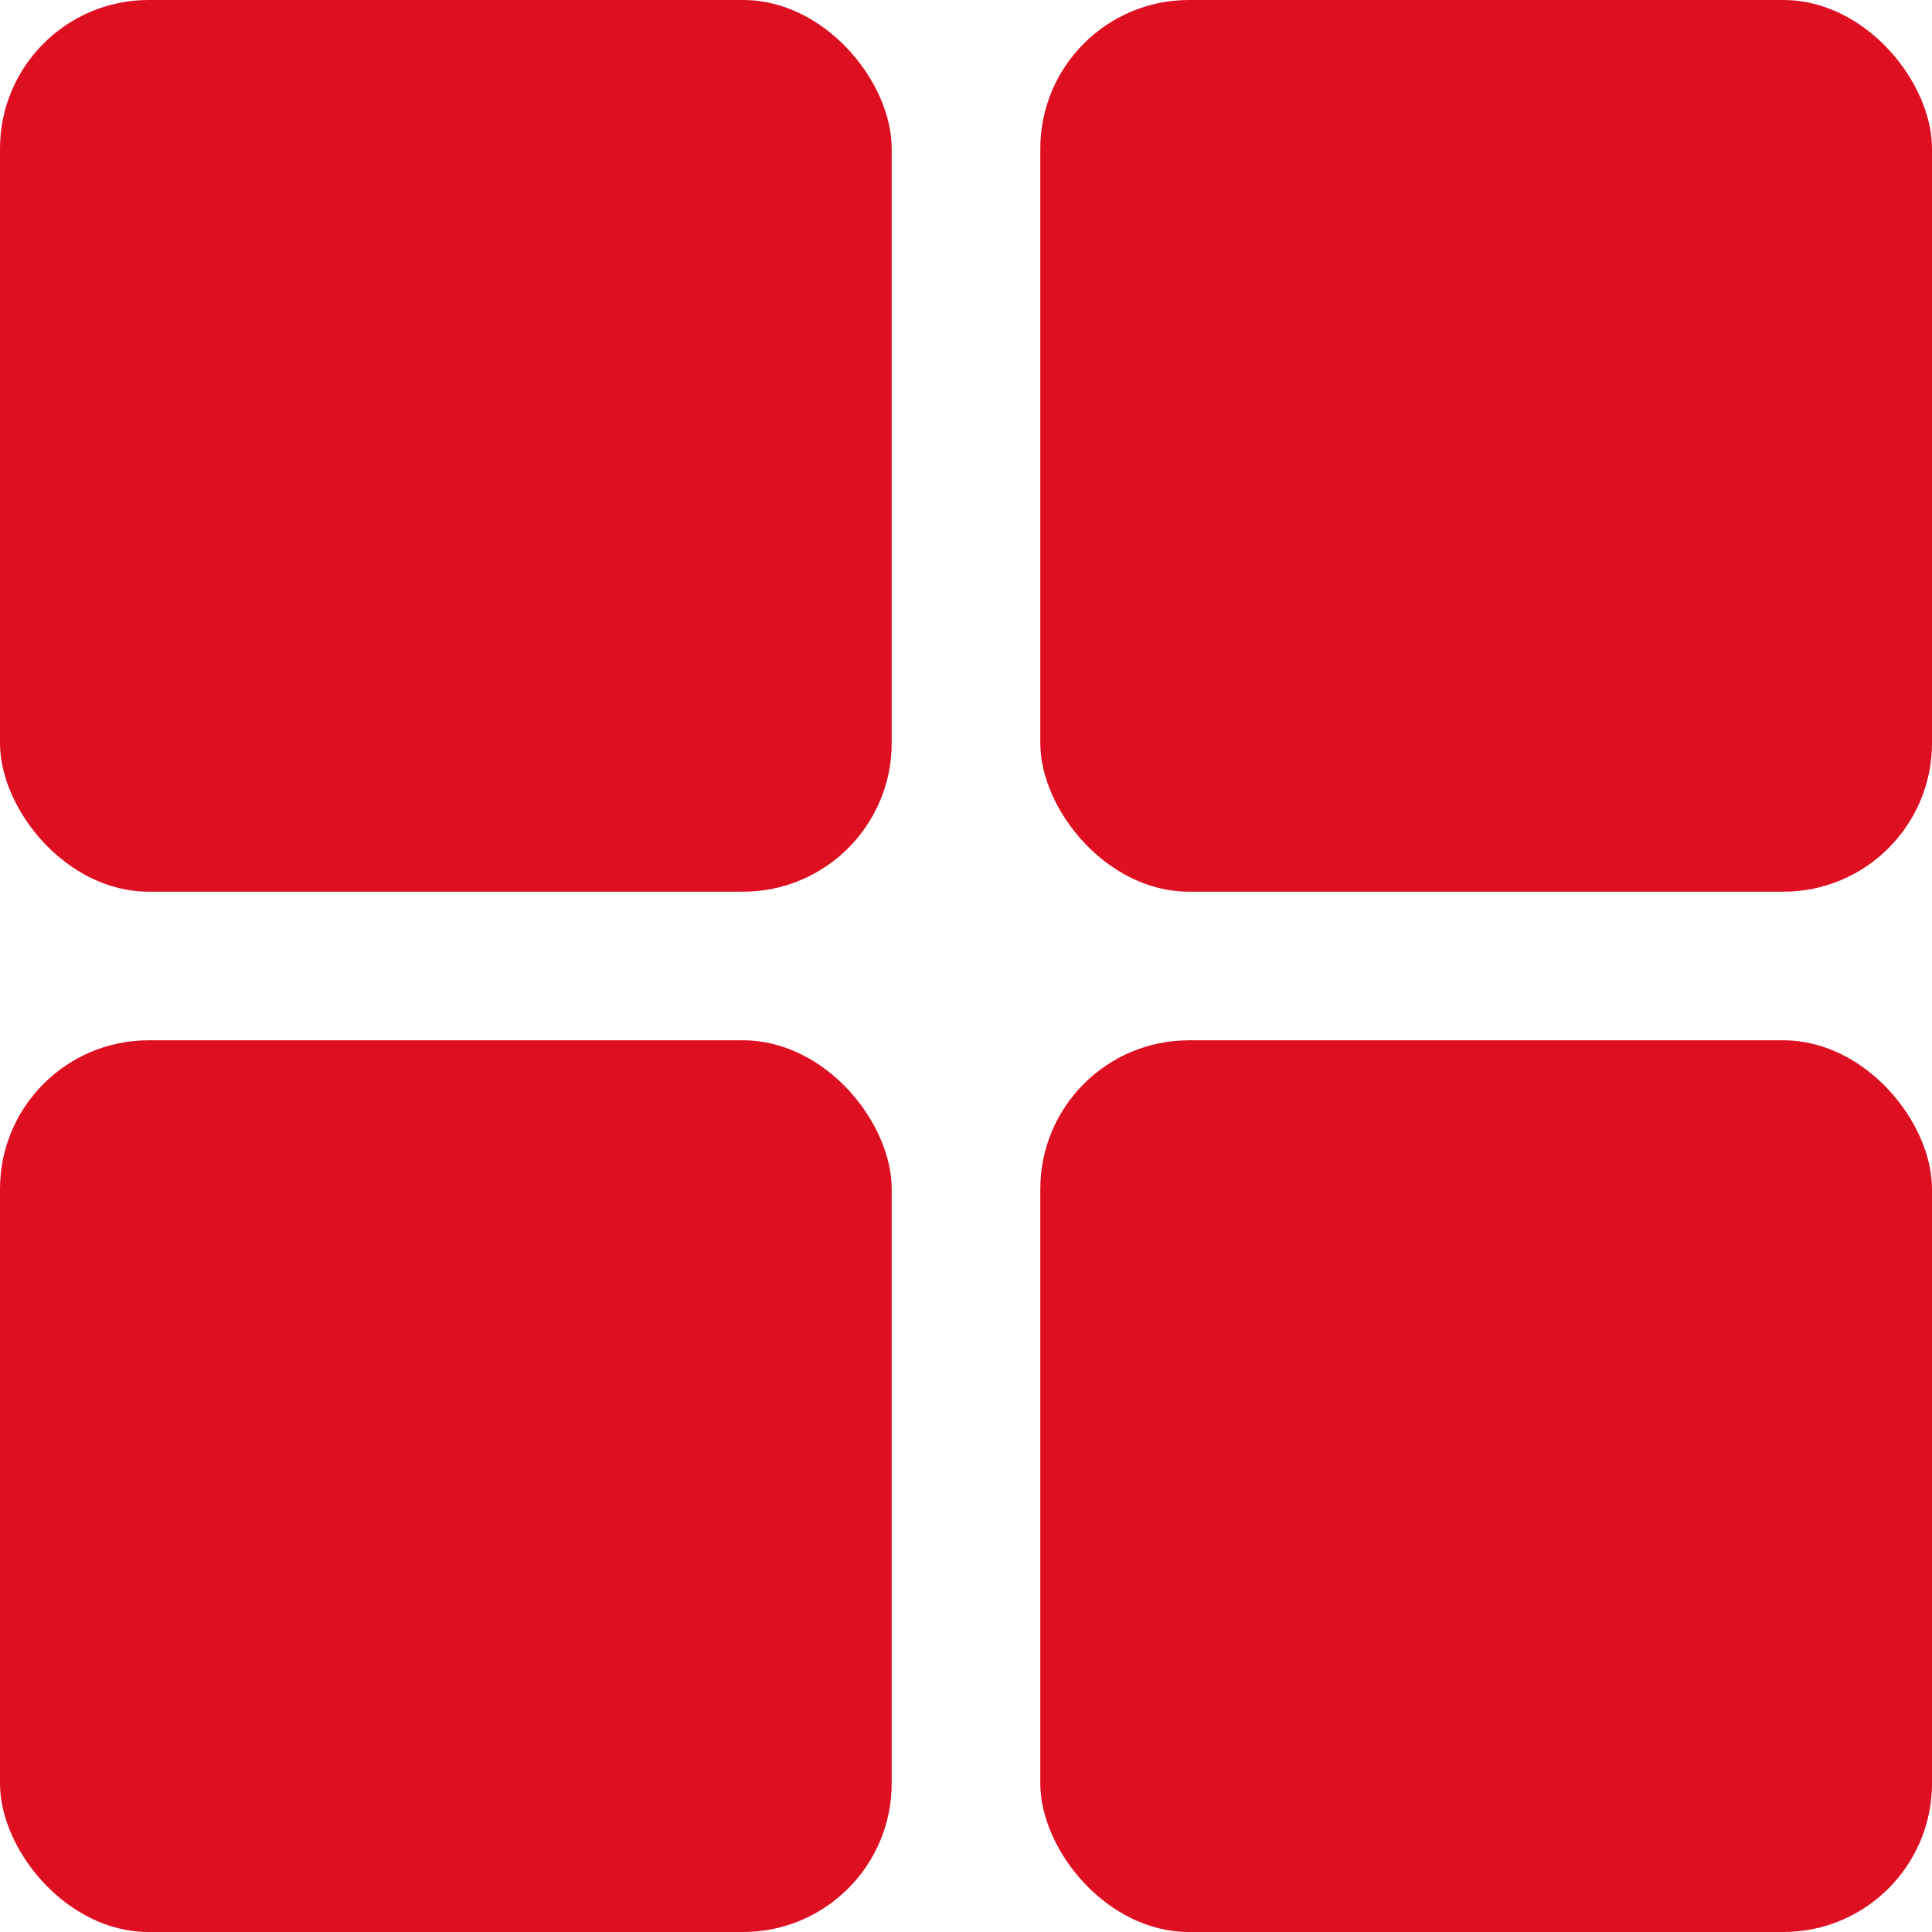
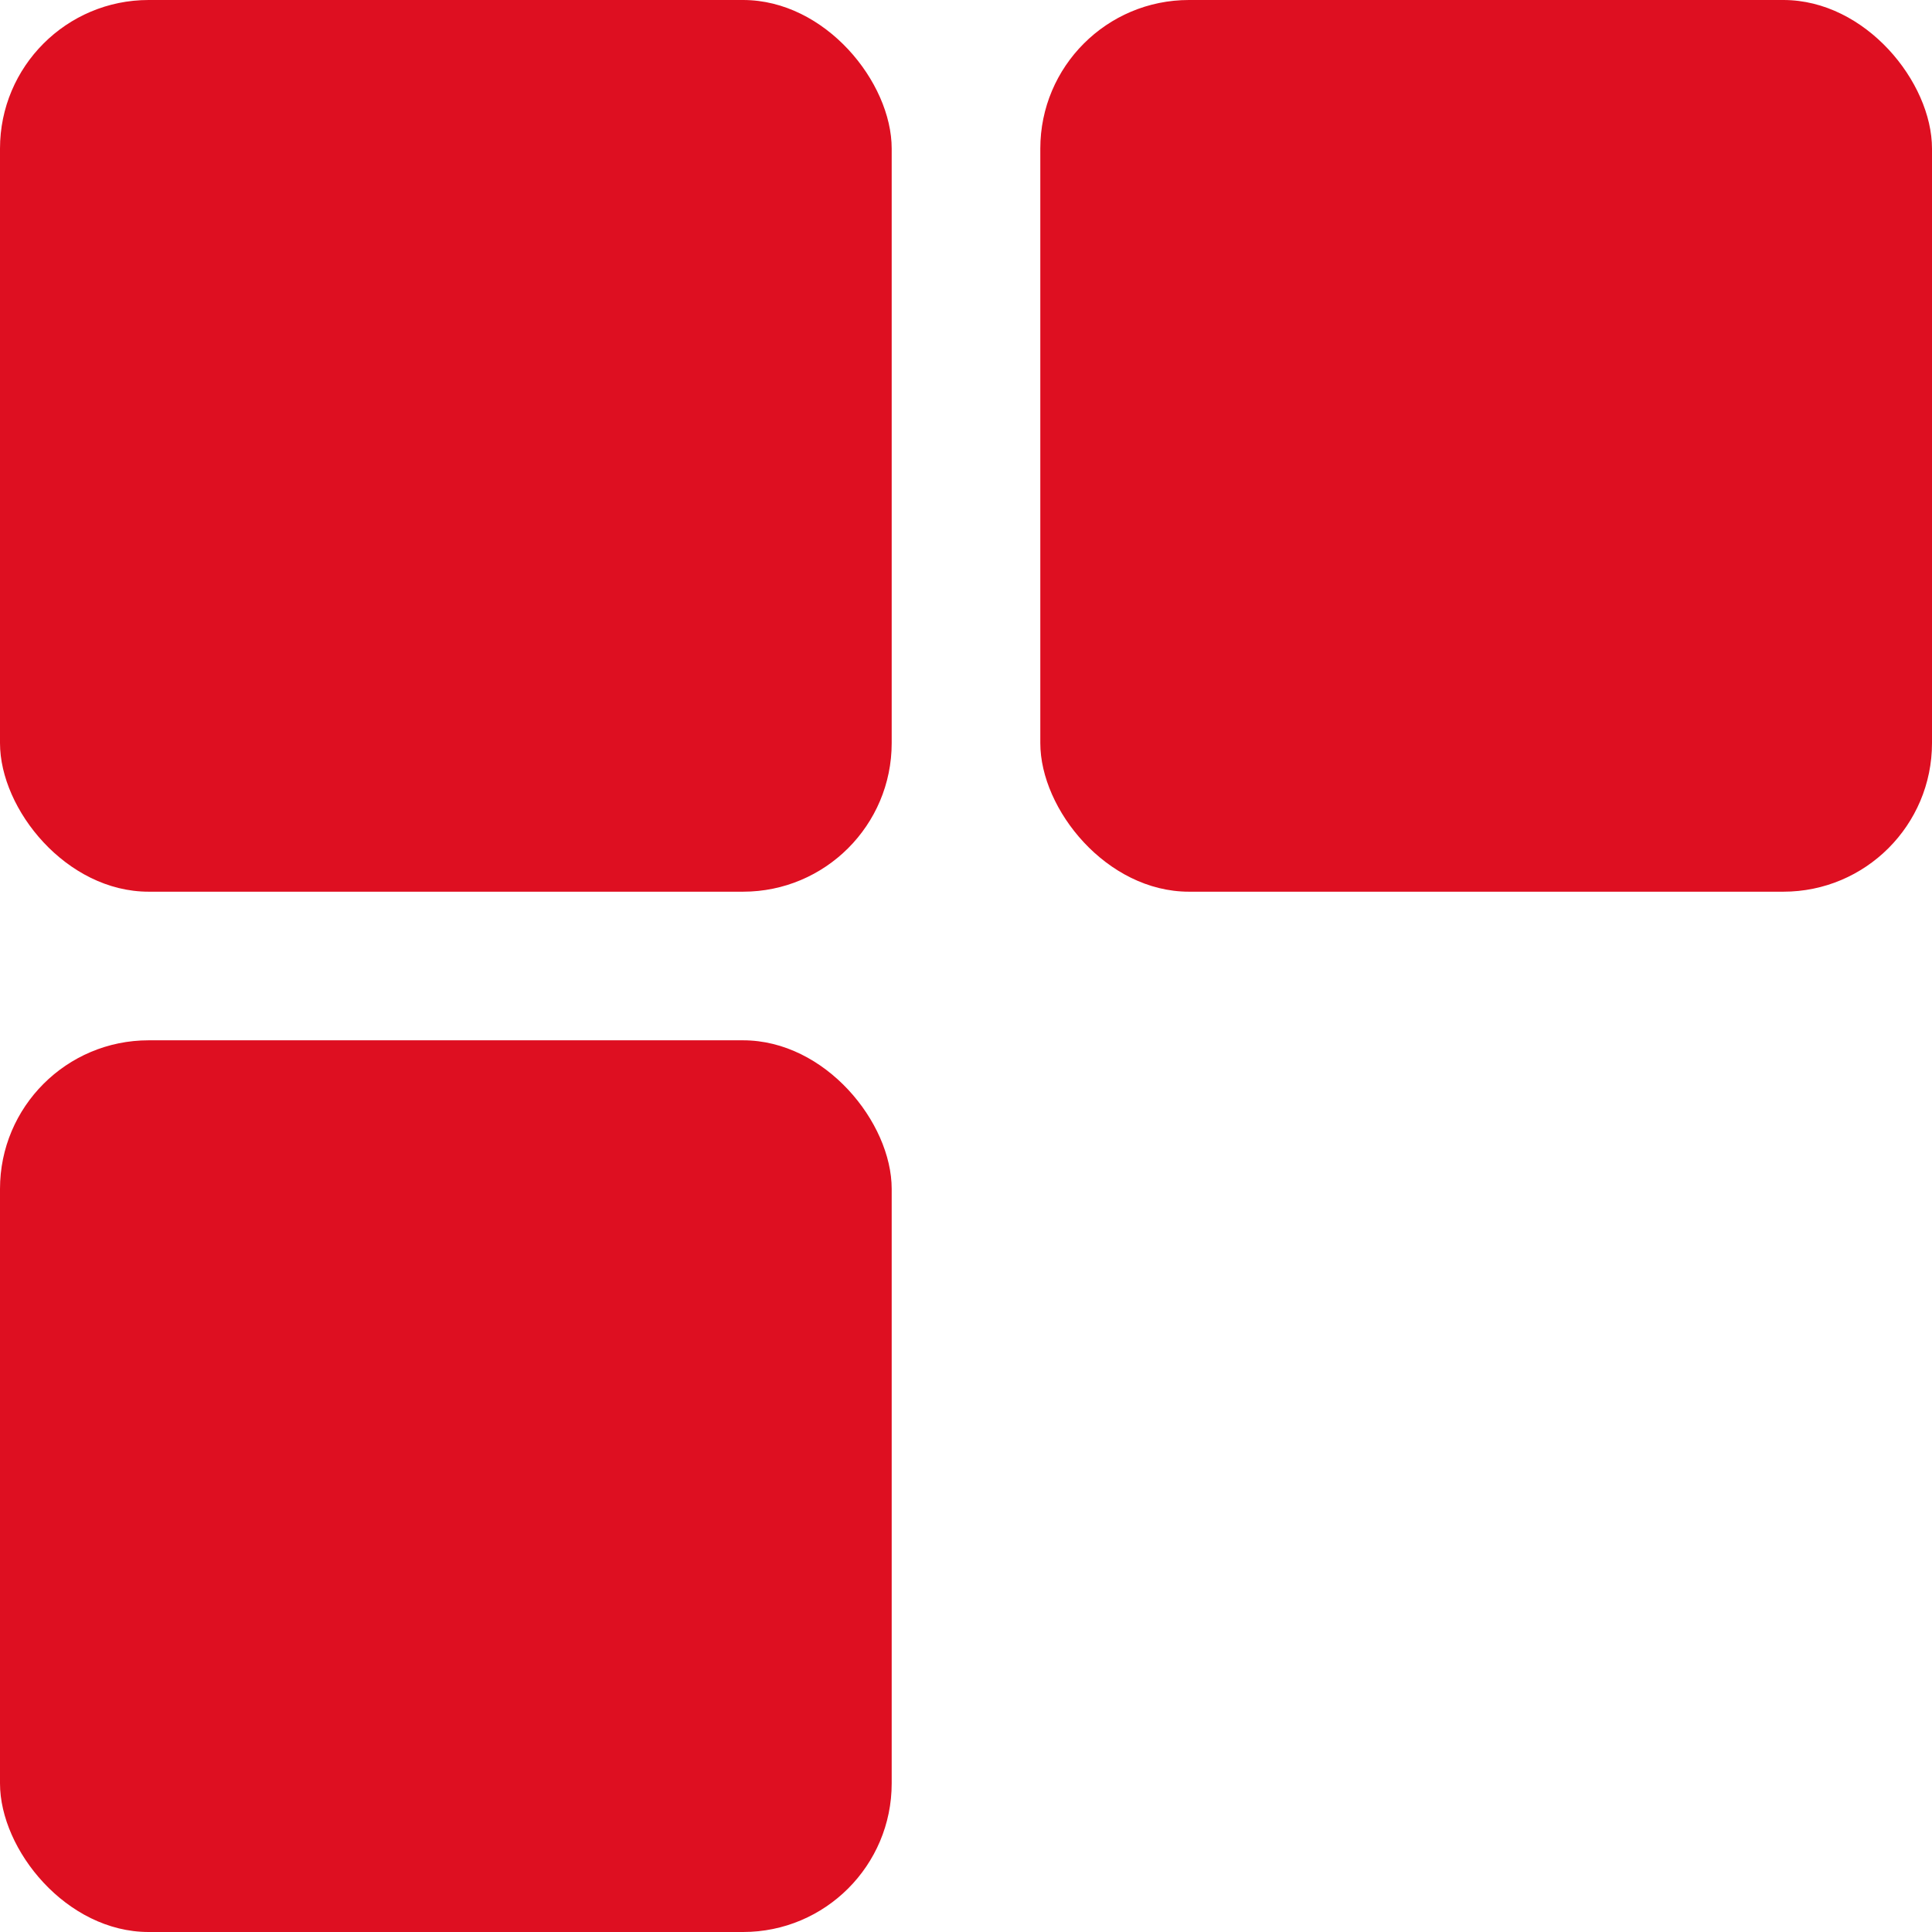
<svg xmlns="http://www.w3.org/2000/svg" width="13" height="13" viewBox="0 0 13 13" fill="none">
  <rect width="6" height="6" rx="1" fill="#DE0F21" />
  <rect x="7" width="6" height="6" rx="1" fill="#DE0F21" />
  <rect y="7" width="6" height="6" rx="1" fill="#DE0F21" />
-   <rect x="7" y="7" width="6" height="6" rx="1" fill="#DE0F21" />
</svg>